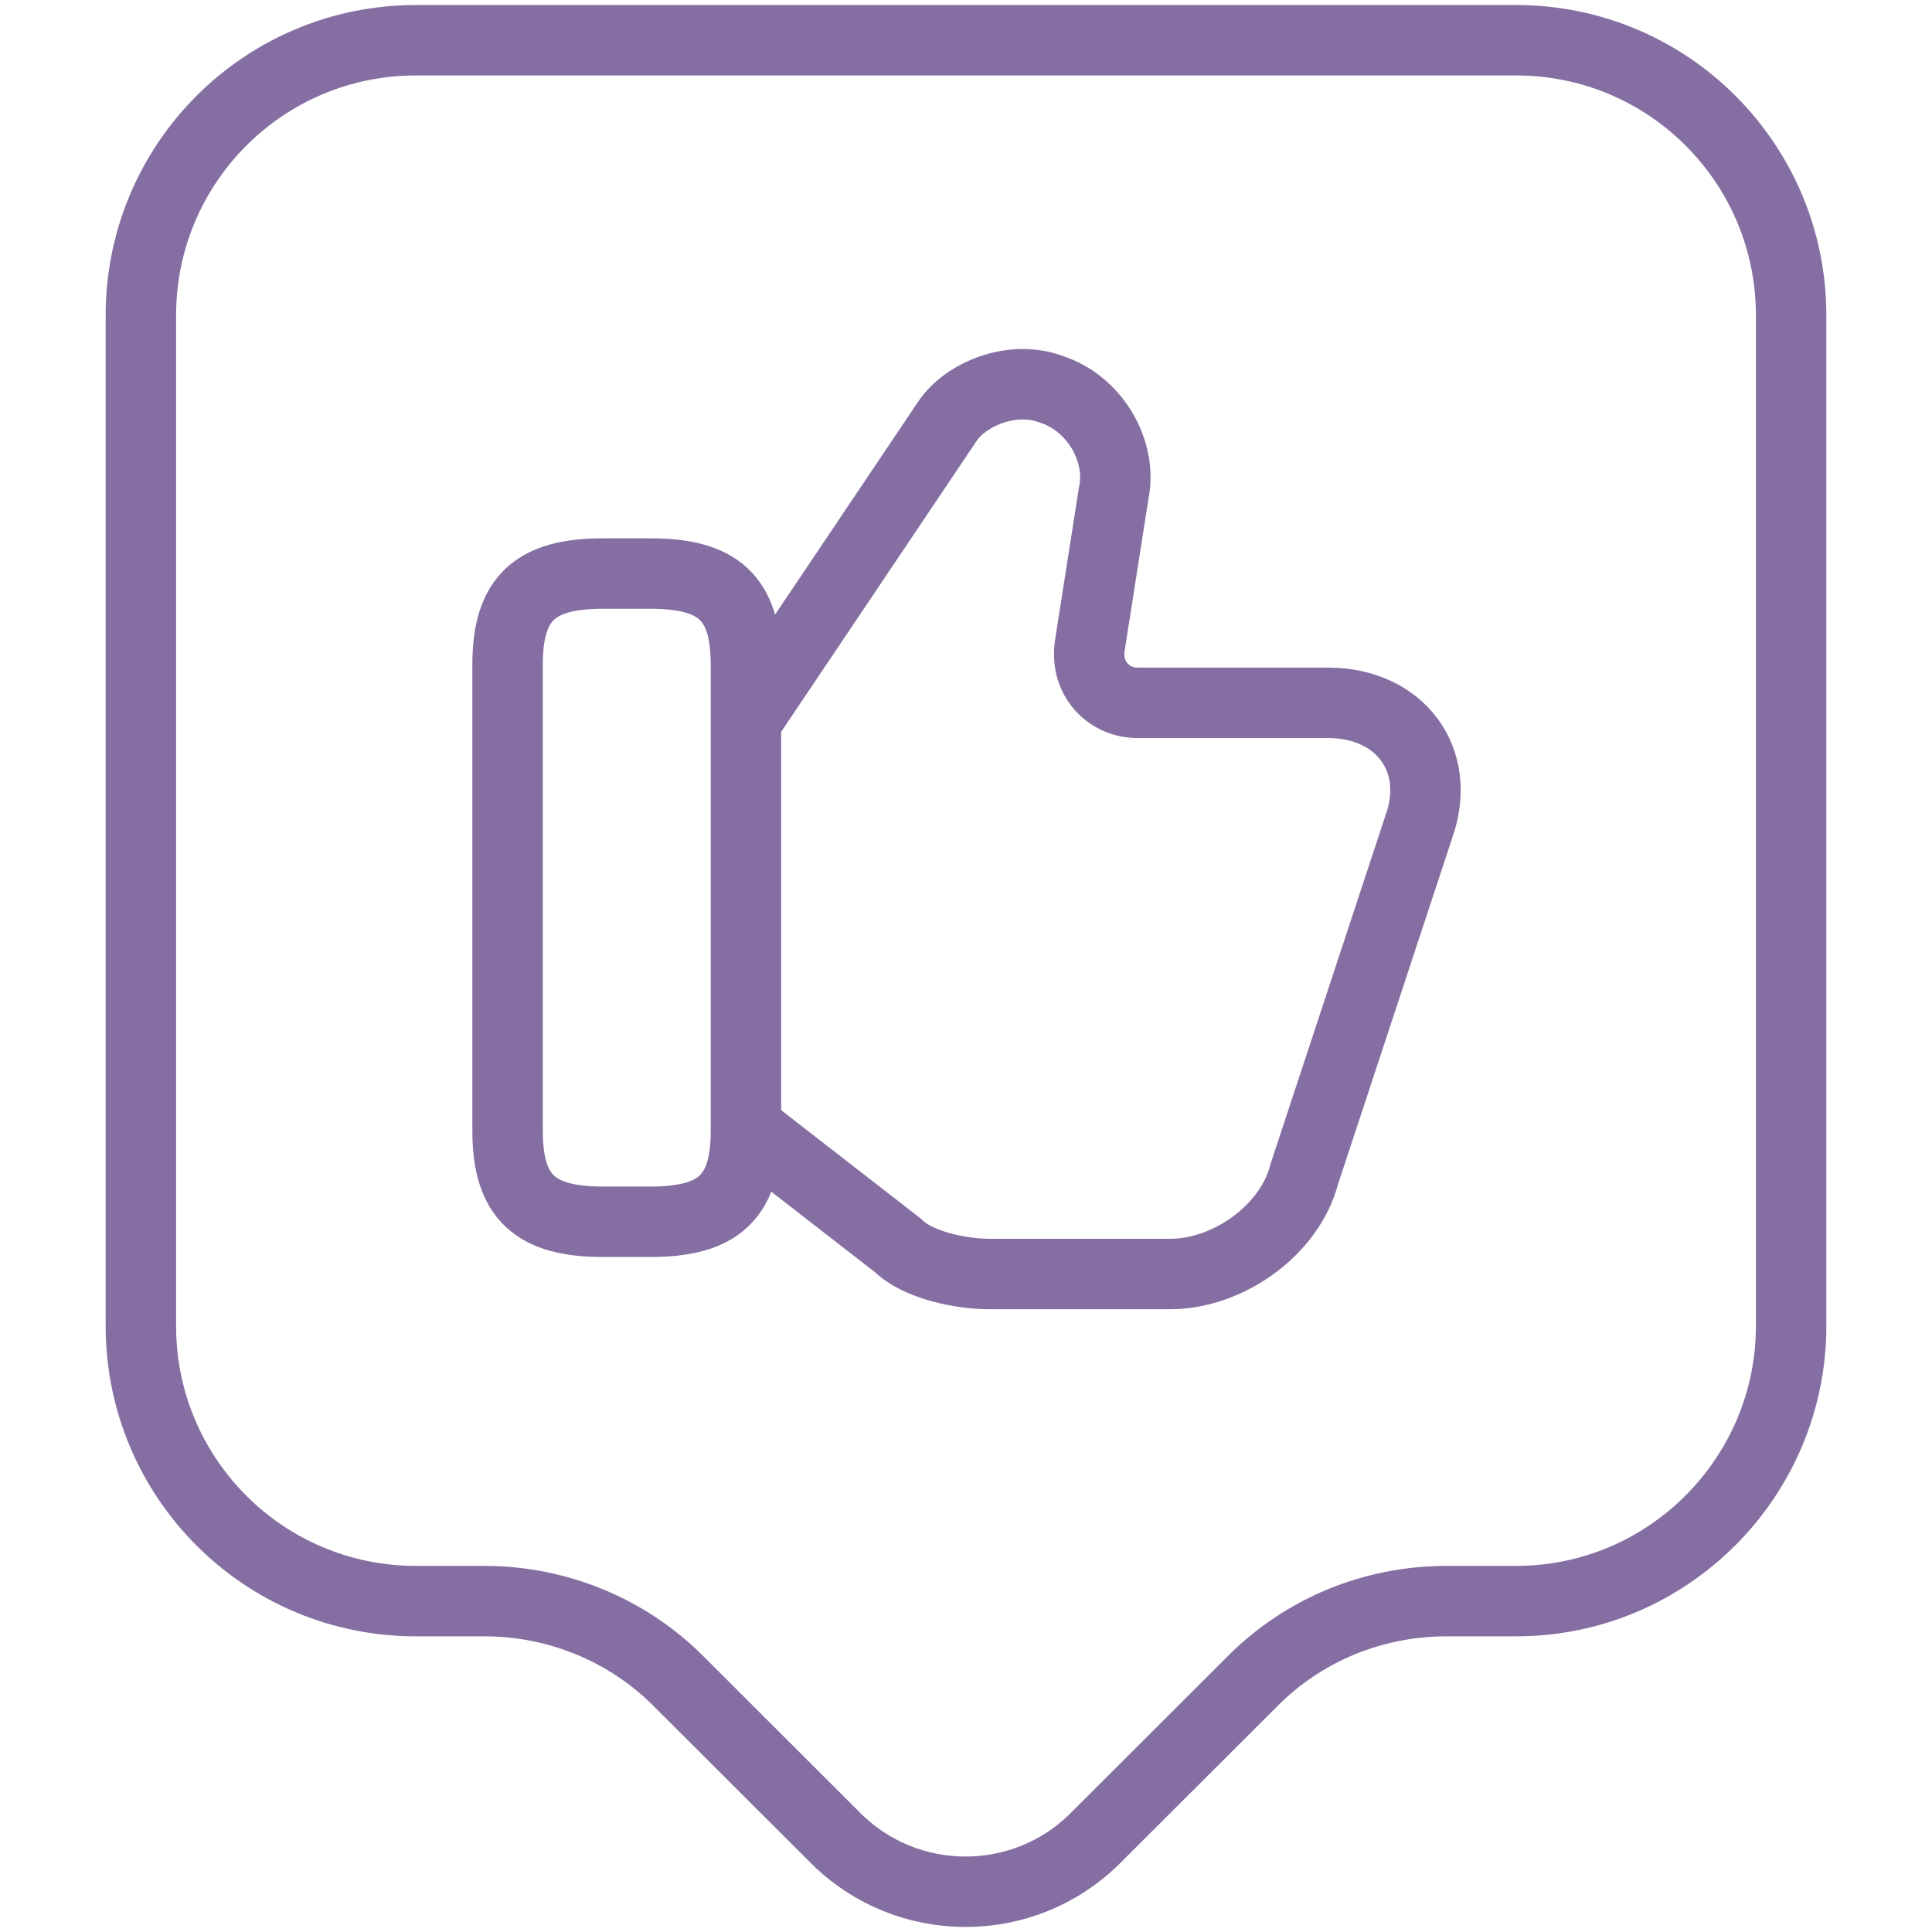
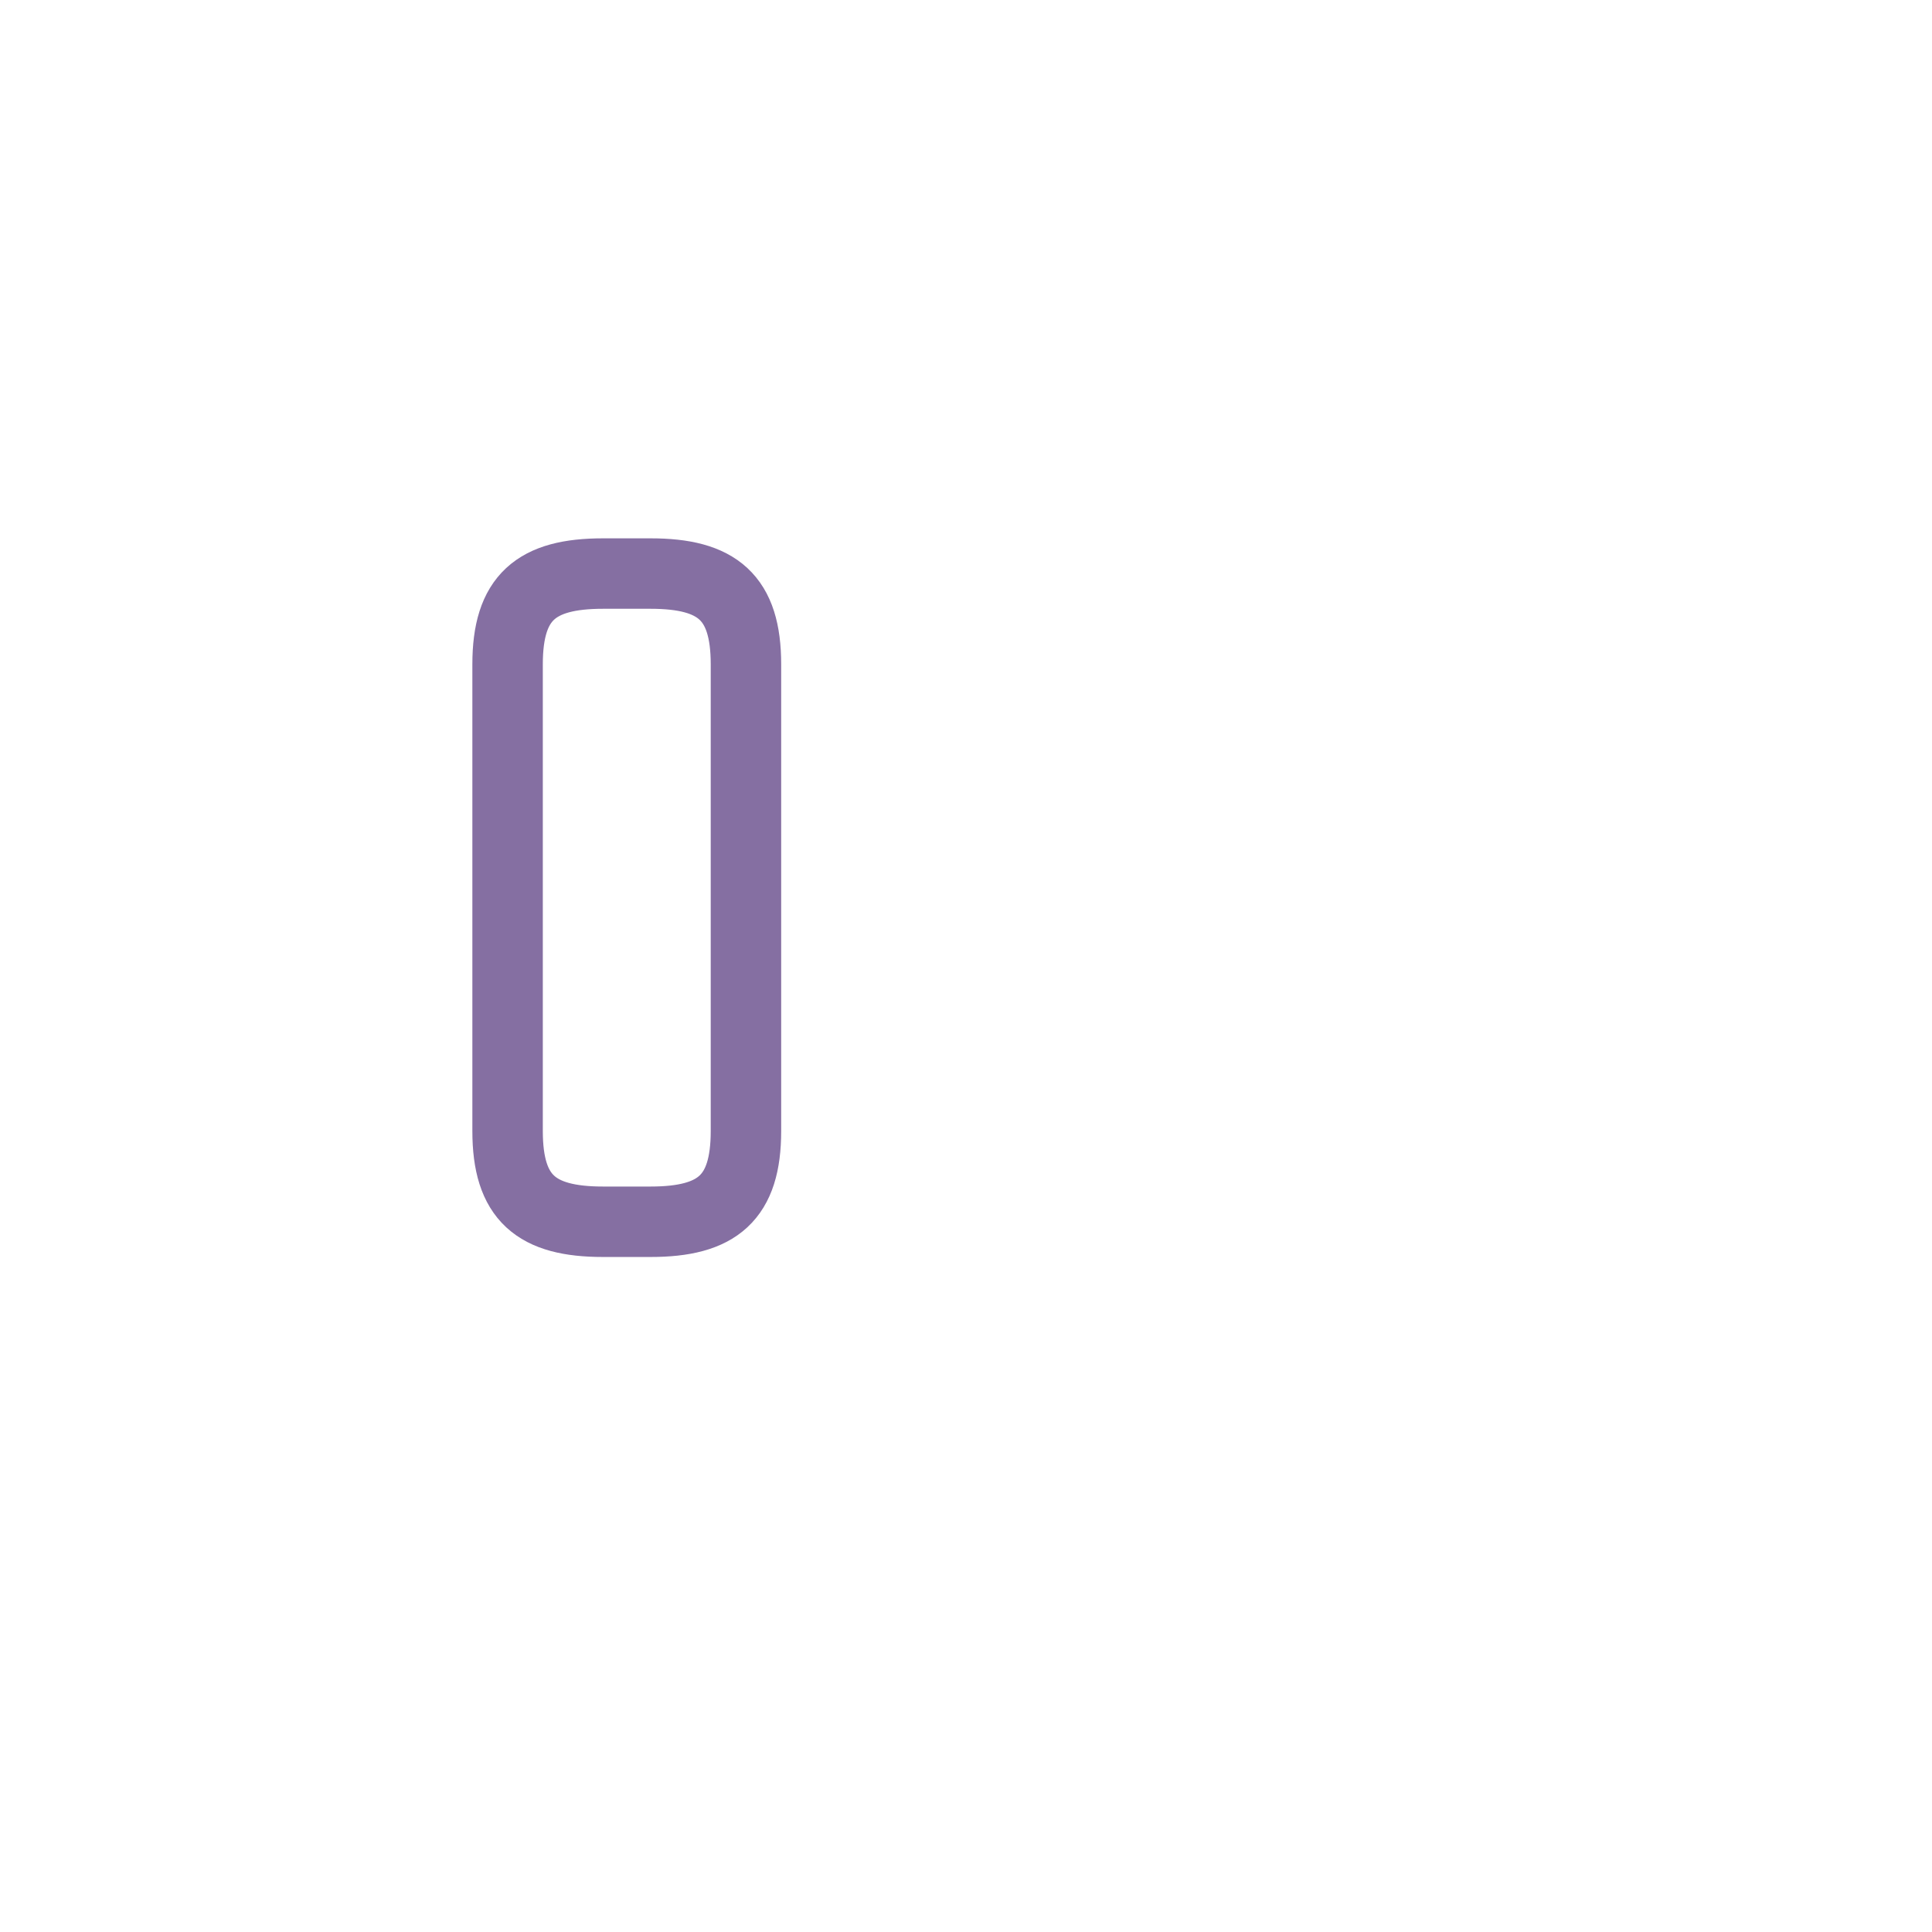
<svg xmlns="http://www.w3.org/2000/svg" width="95" height="95" viewBox="0 0 95 95" fill="none">
-   <path d="M36.905 55.612L44.163 61.248C45.11 62.194 47.229 62.645 48.627 62.645H57.553C60.347 62.645 63.413 60.526 64.134 57.731L69.769 40.645C70.942 37.354 68.823 34.559 65.306 34.559H55.93C54.532 34.559 53.36 33.387 53.585 31.764L54.758 24.281C55.208 22.162 53.811 19.818 51.692 19.142C49.799 18.42 47.454 19.367 46.553 20.764L36.95 35.055" stroke="#856FA2" stroke-width="3.464" stroke-miterlimit="10" />
  <path d="M24.959 55.613V32.666C24.959 29.375 26.357 28.203 29.648 28.203H31.992C35.283 28.203 36.68 29.375 36.68 32.666V55.613C36.68 58.904 35.283 60.076 31.992 60.076H29.648C26.357 60.076 24.959 58.904 24.959 55.613Z" stroke="#856FA2" stroke-width="3.464" stroke-linecap="round" stroke-linejoin="round" />
-   <path d="M74.549 78.73H71.123C67.516 78.73 64.09 80.141 61.565 82.692L53.856 90.39C50.34 93.898 44.615 93.898 41.099 90.39L33.39 82.692C30.865 80.141 27.394 78.73 23.832 78.73H20.451C12.968 78.73 6.927 72.671 6.927 65.201V15.507C6.927 8.037 12.968 1.979 20.451 1.979H74.549C82.032 1.979 88.073 8.037 88.073 15.507V65.201C88.073 72.626 82.032 78.73 74.549 78.73Z" stroke="#856FA2" stroke-width="3.464" stroke-miterlimit="10" stroke-linecap="round" stroke-linejoin="round" />
</svg>